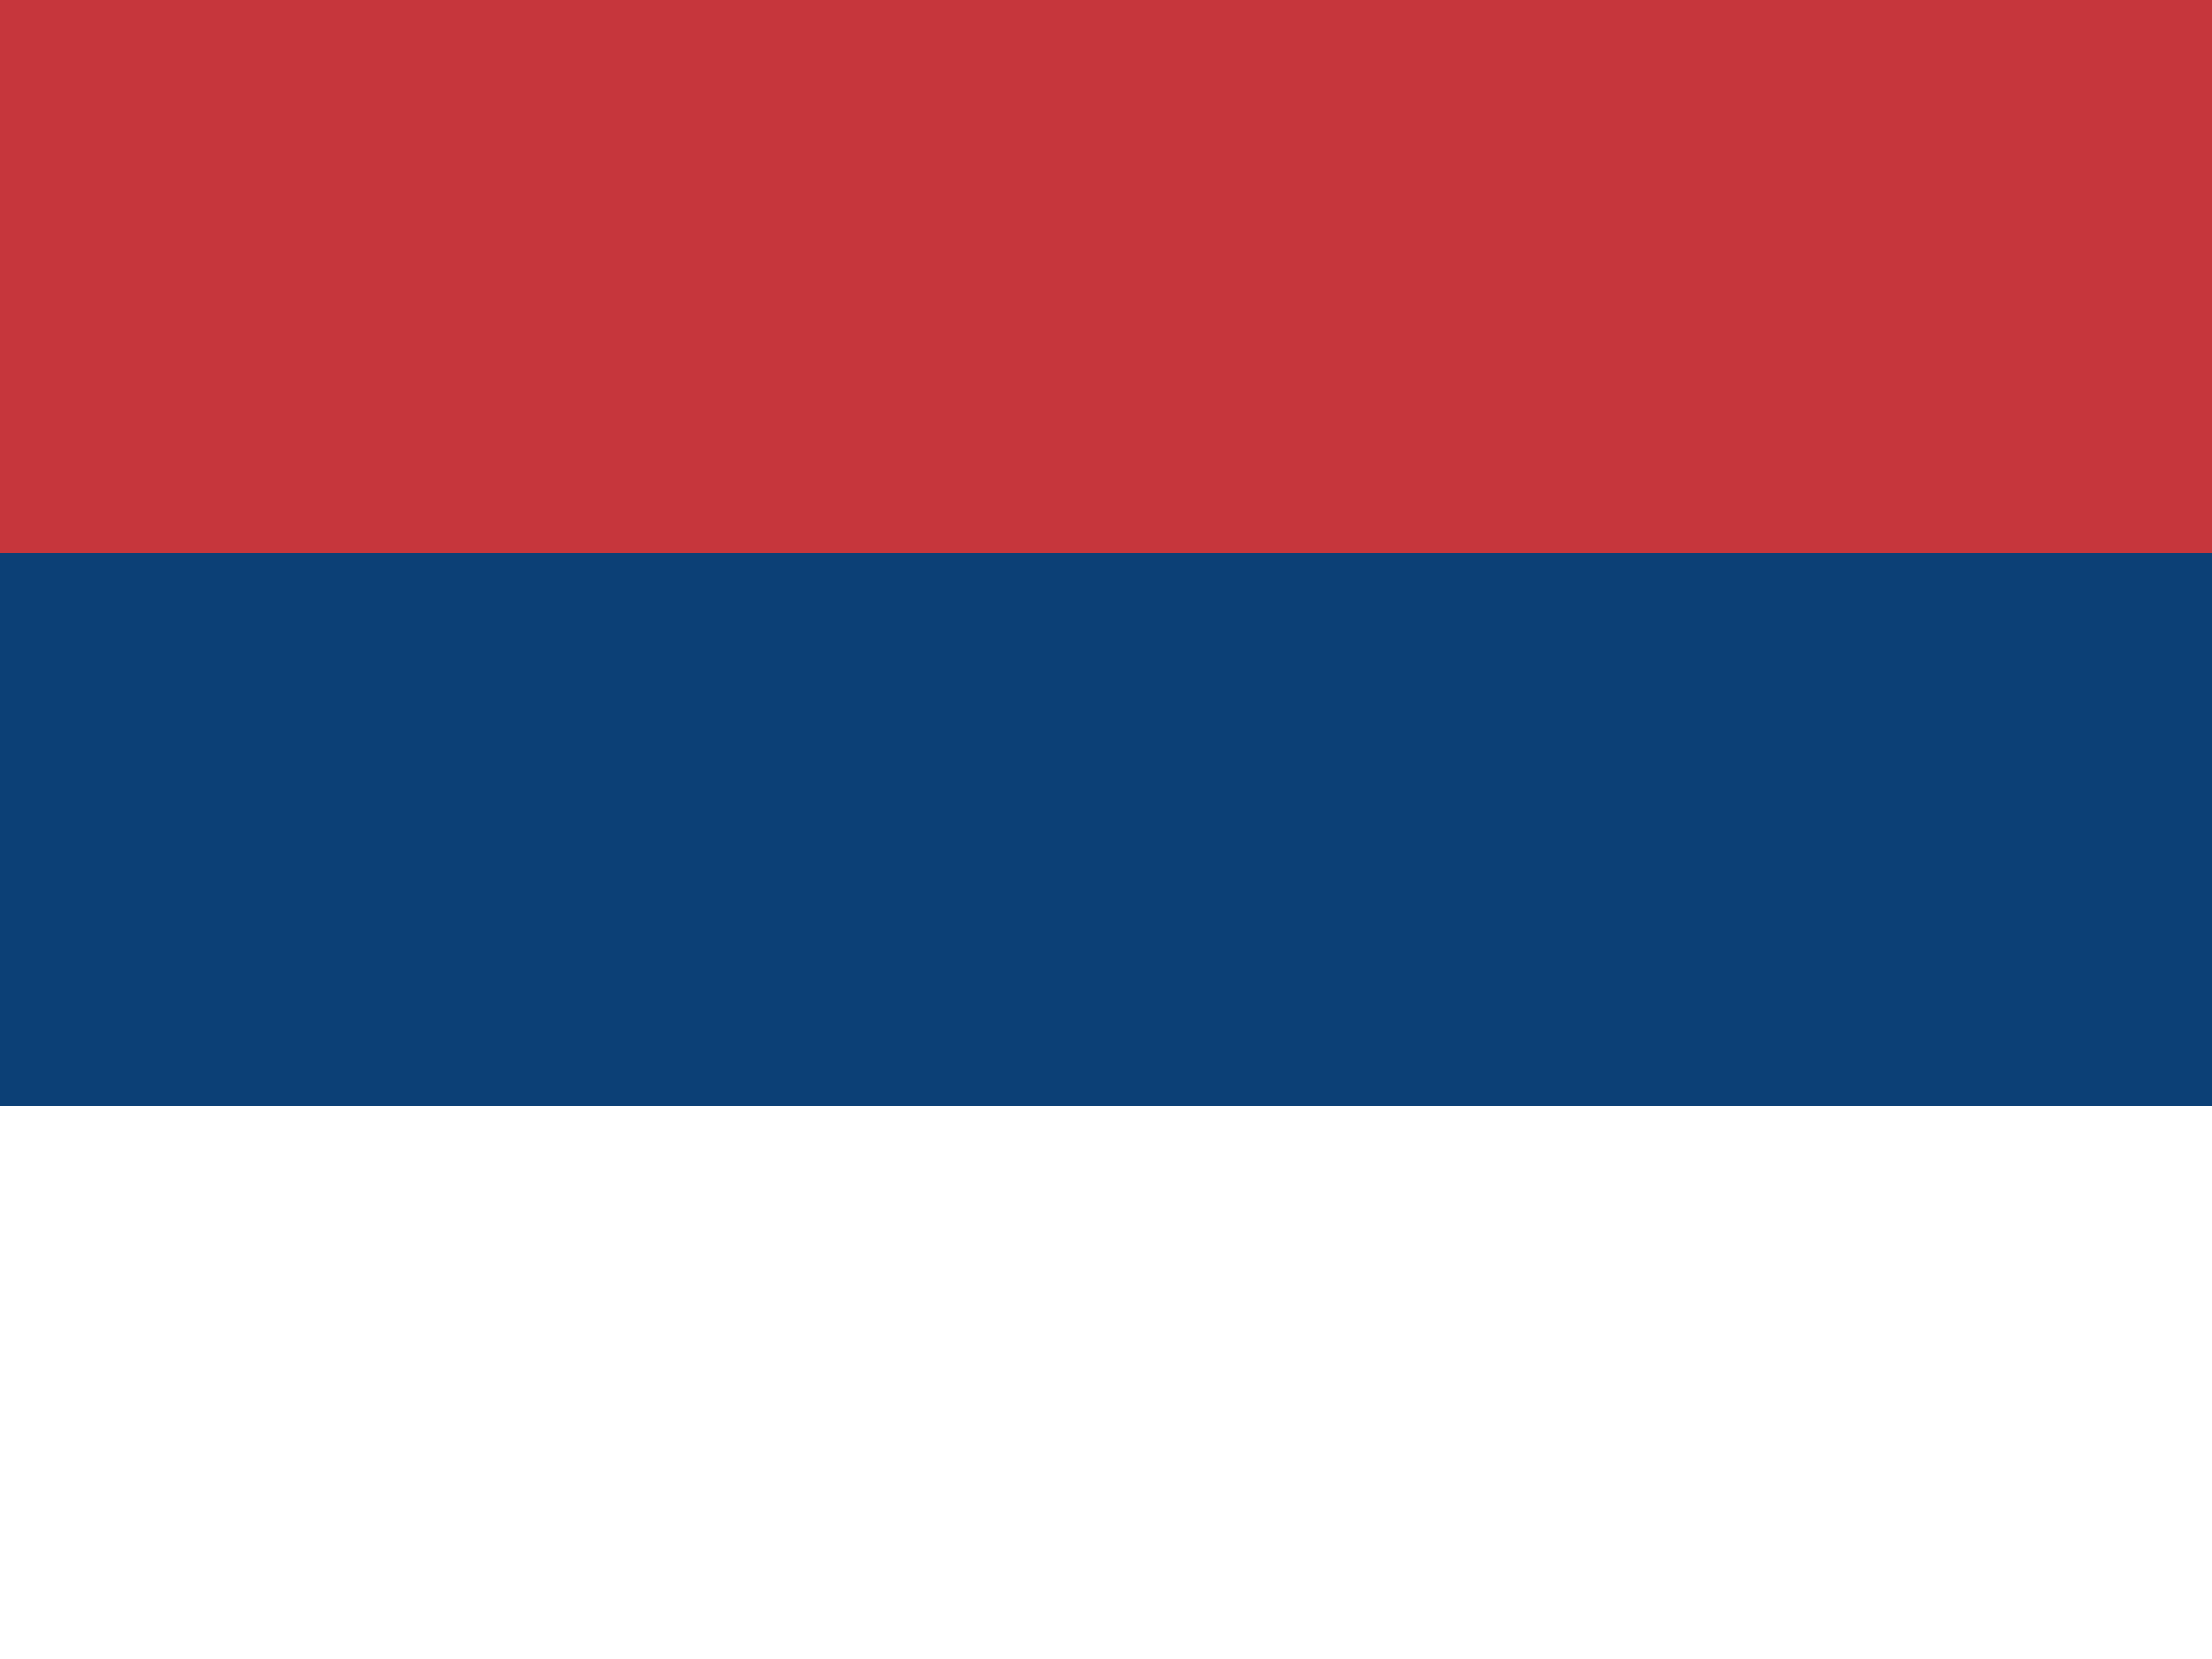
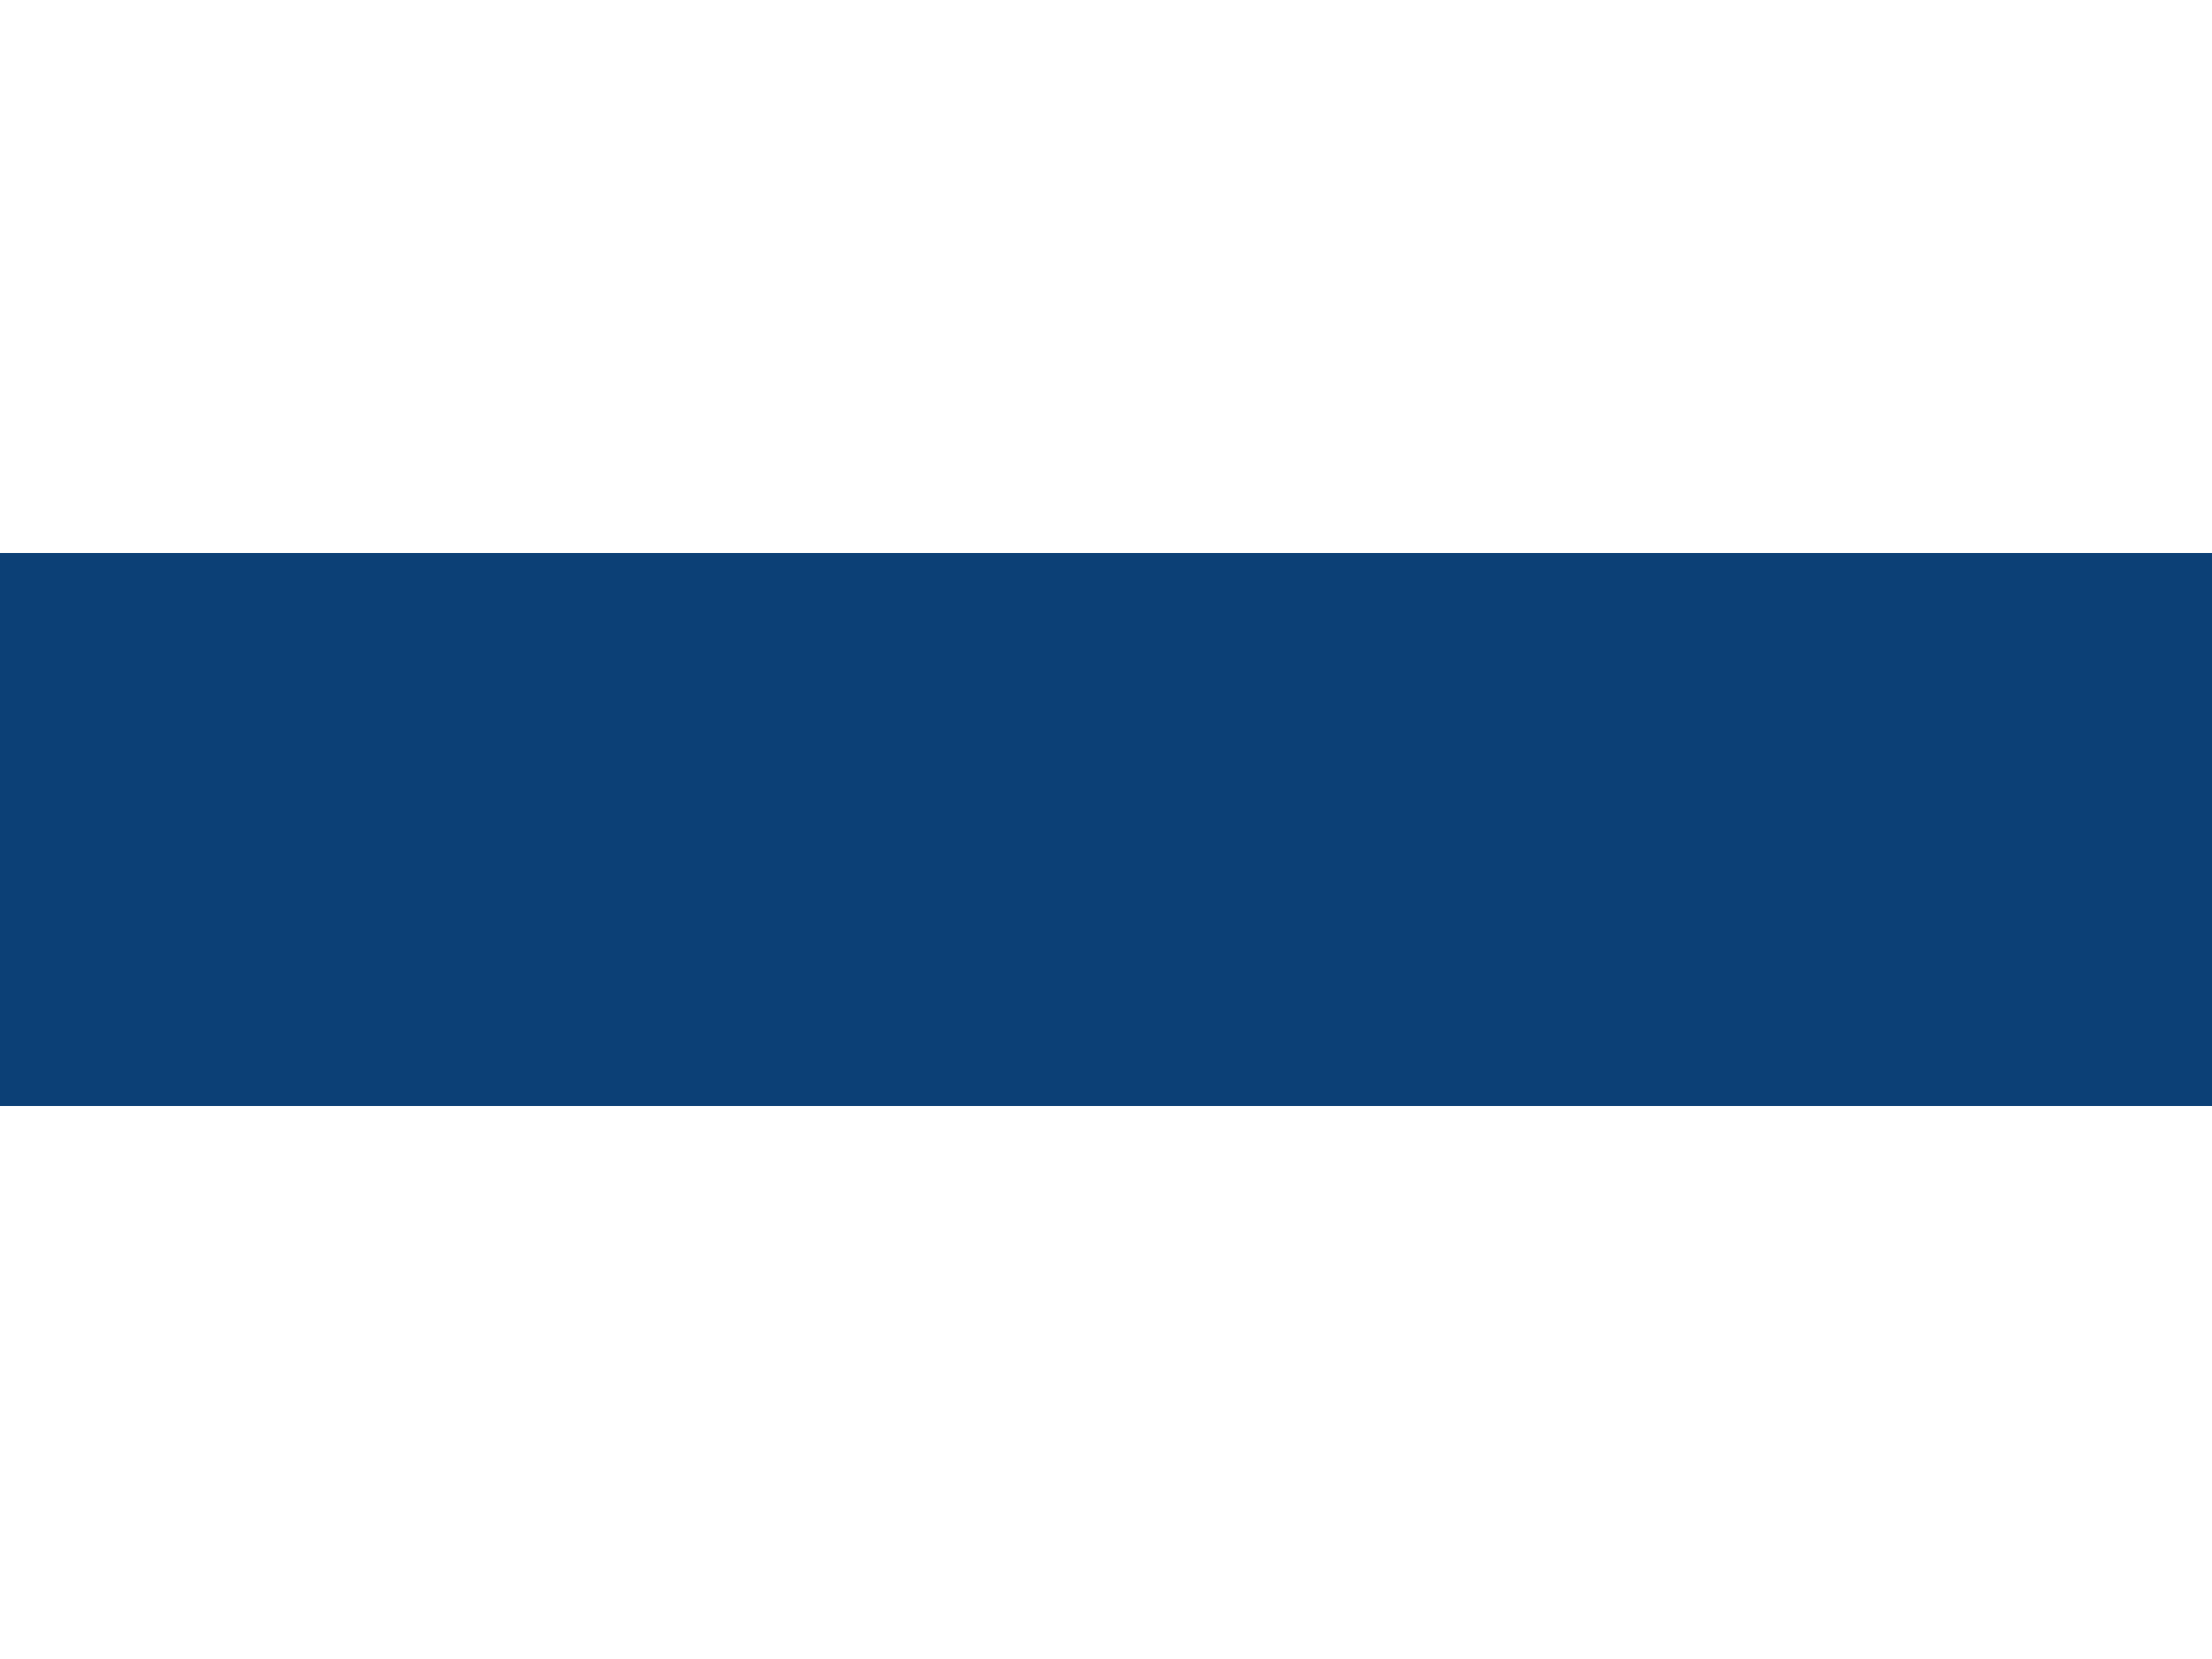
<svg xmlns="http://www.w3.org/2000/svg" width="900" height="675">
-   <path fill="#c6363c" d="M0 0H900V675H0z" />
  <path fill="#0c4076" d="M0 225H900V675H0z" />
  <path fill="#fff" d="M0 450H900V675H0z" />
</svg>